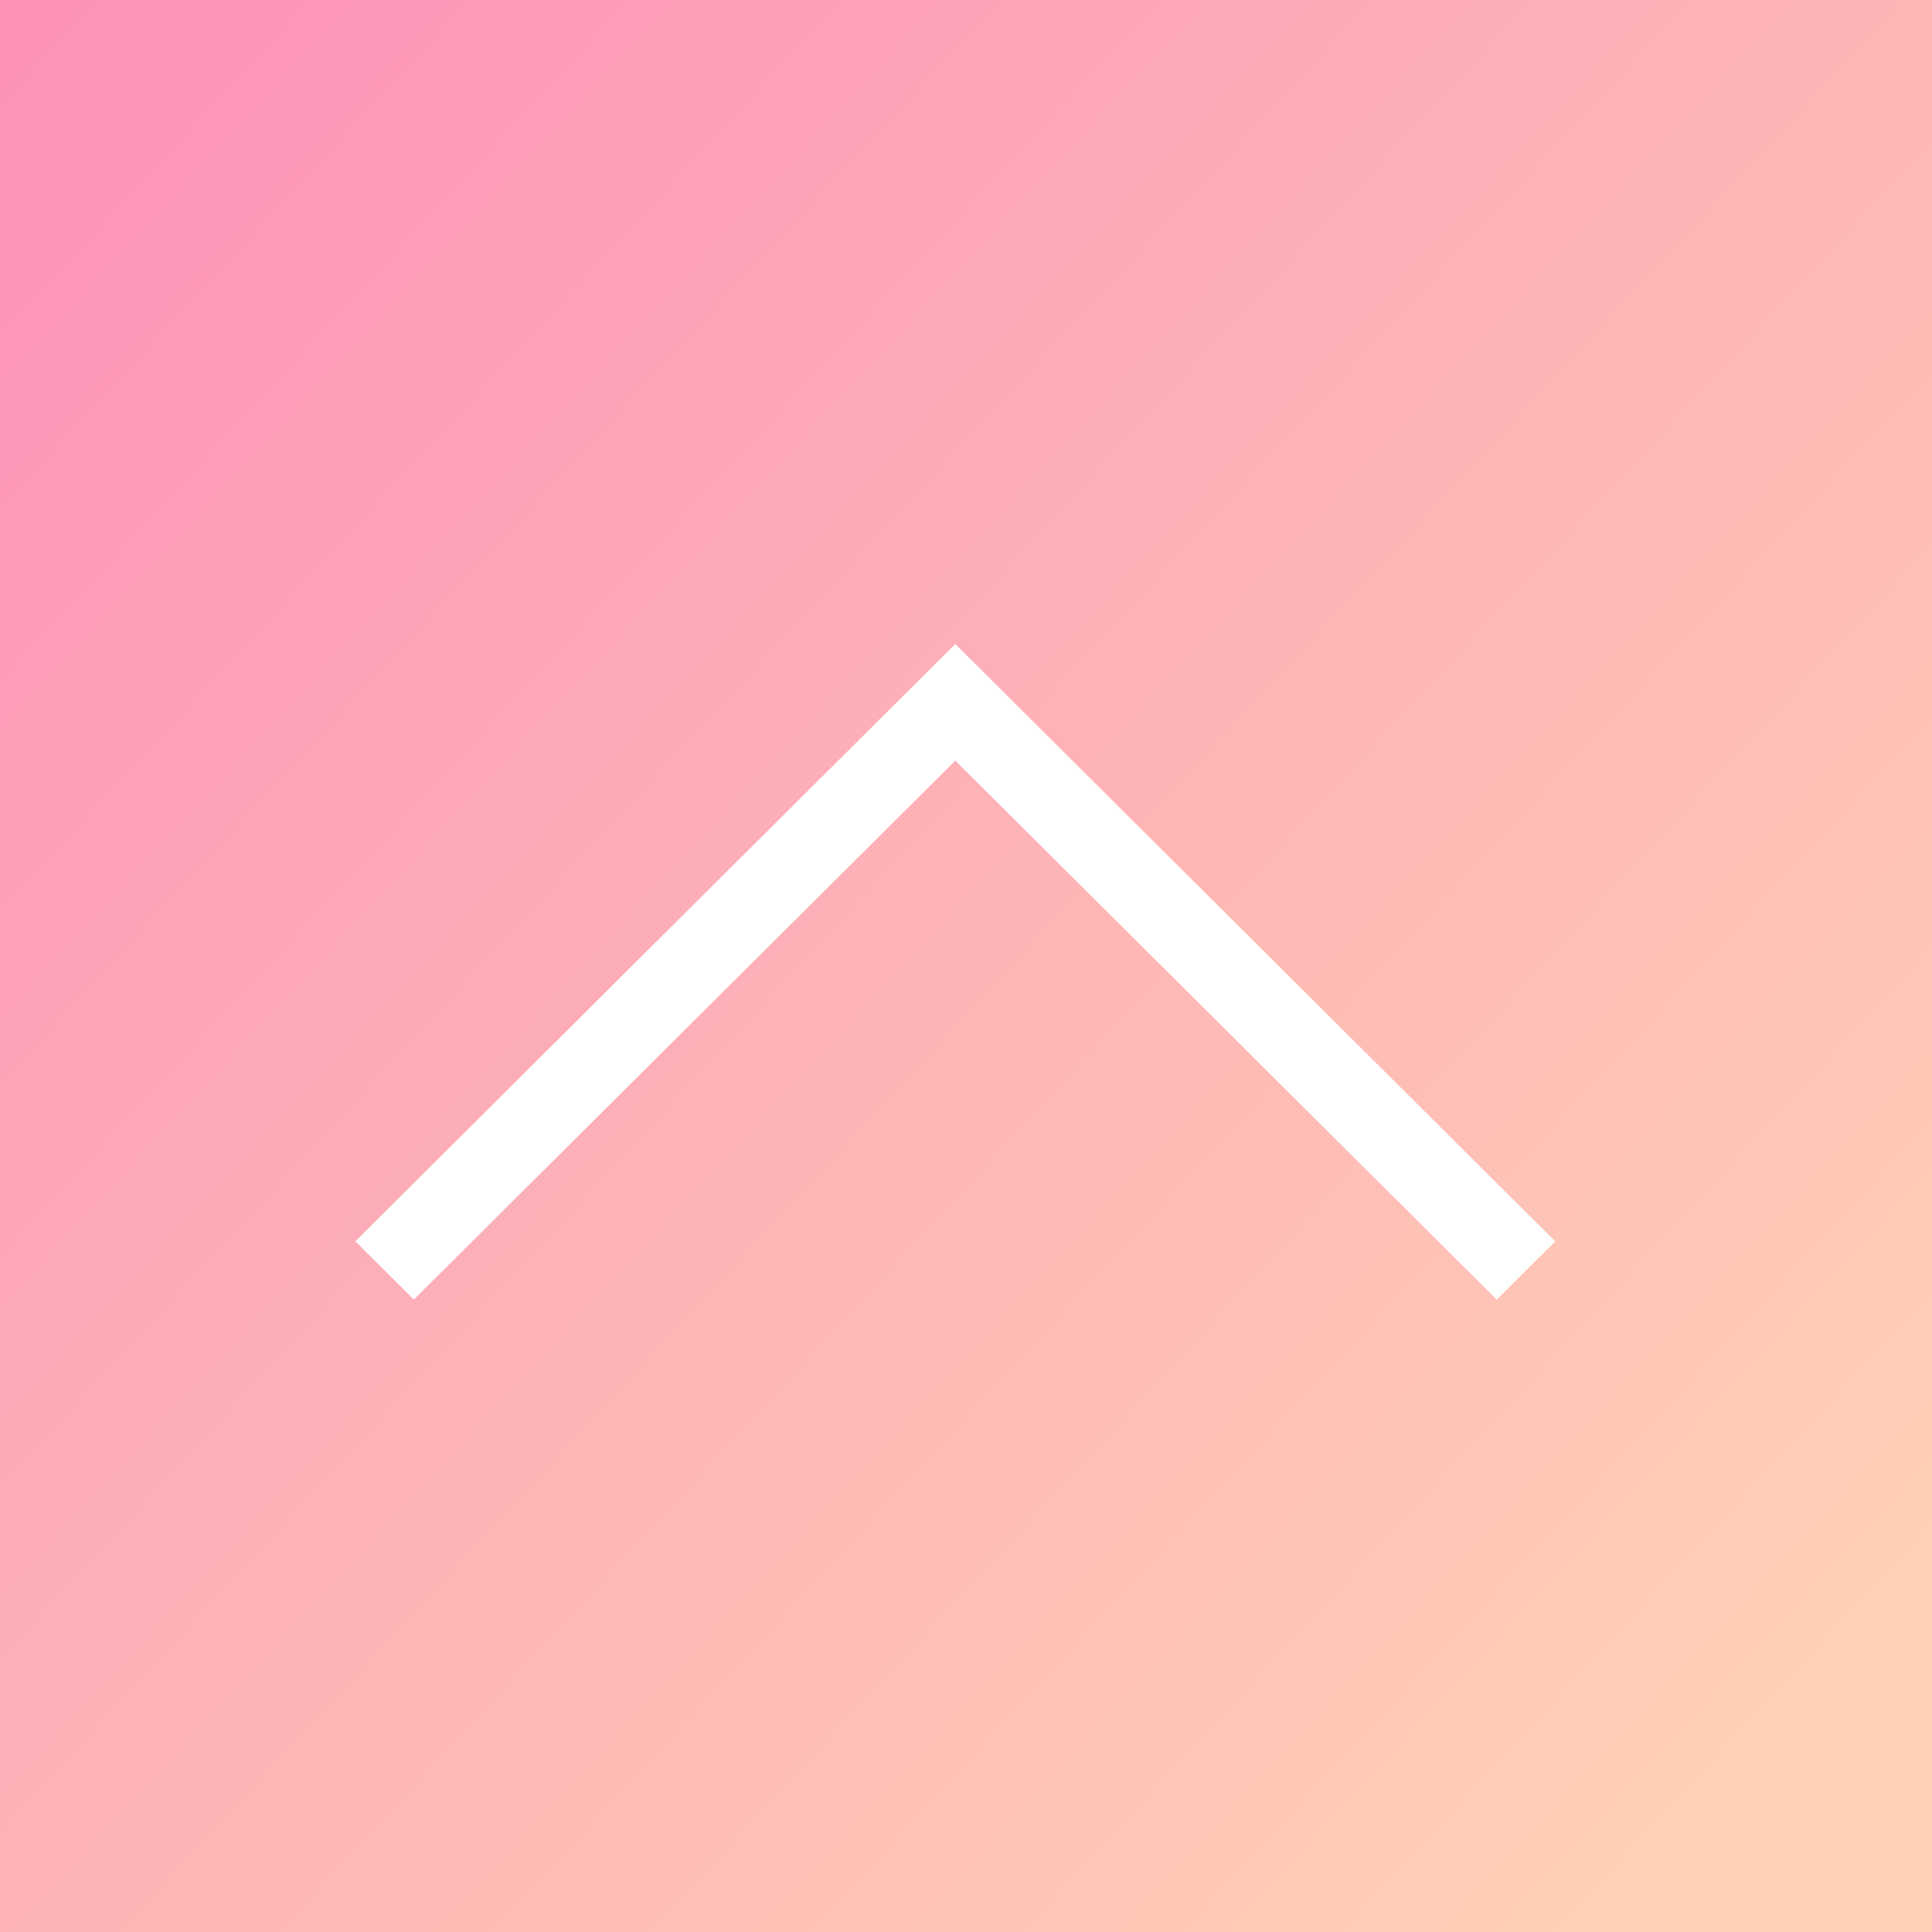
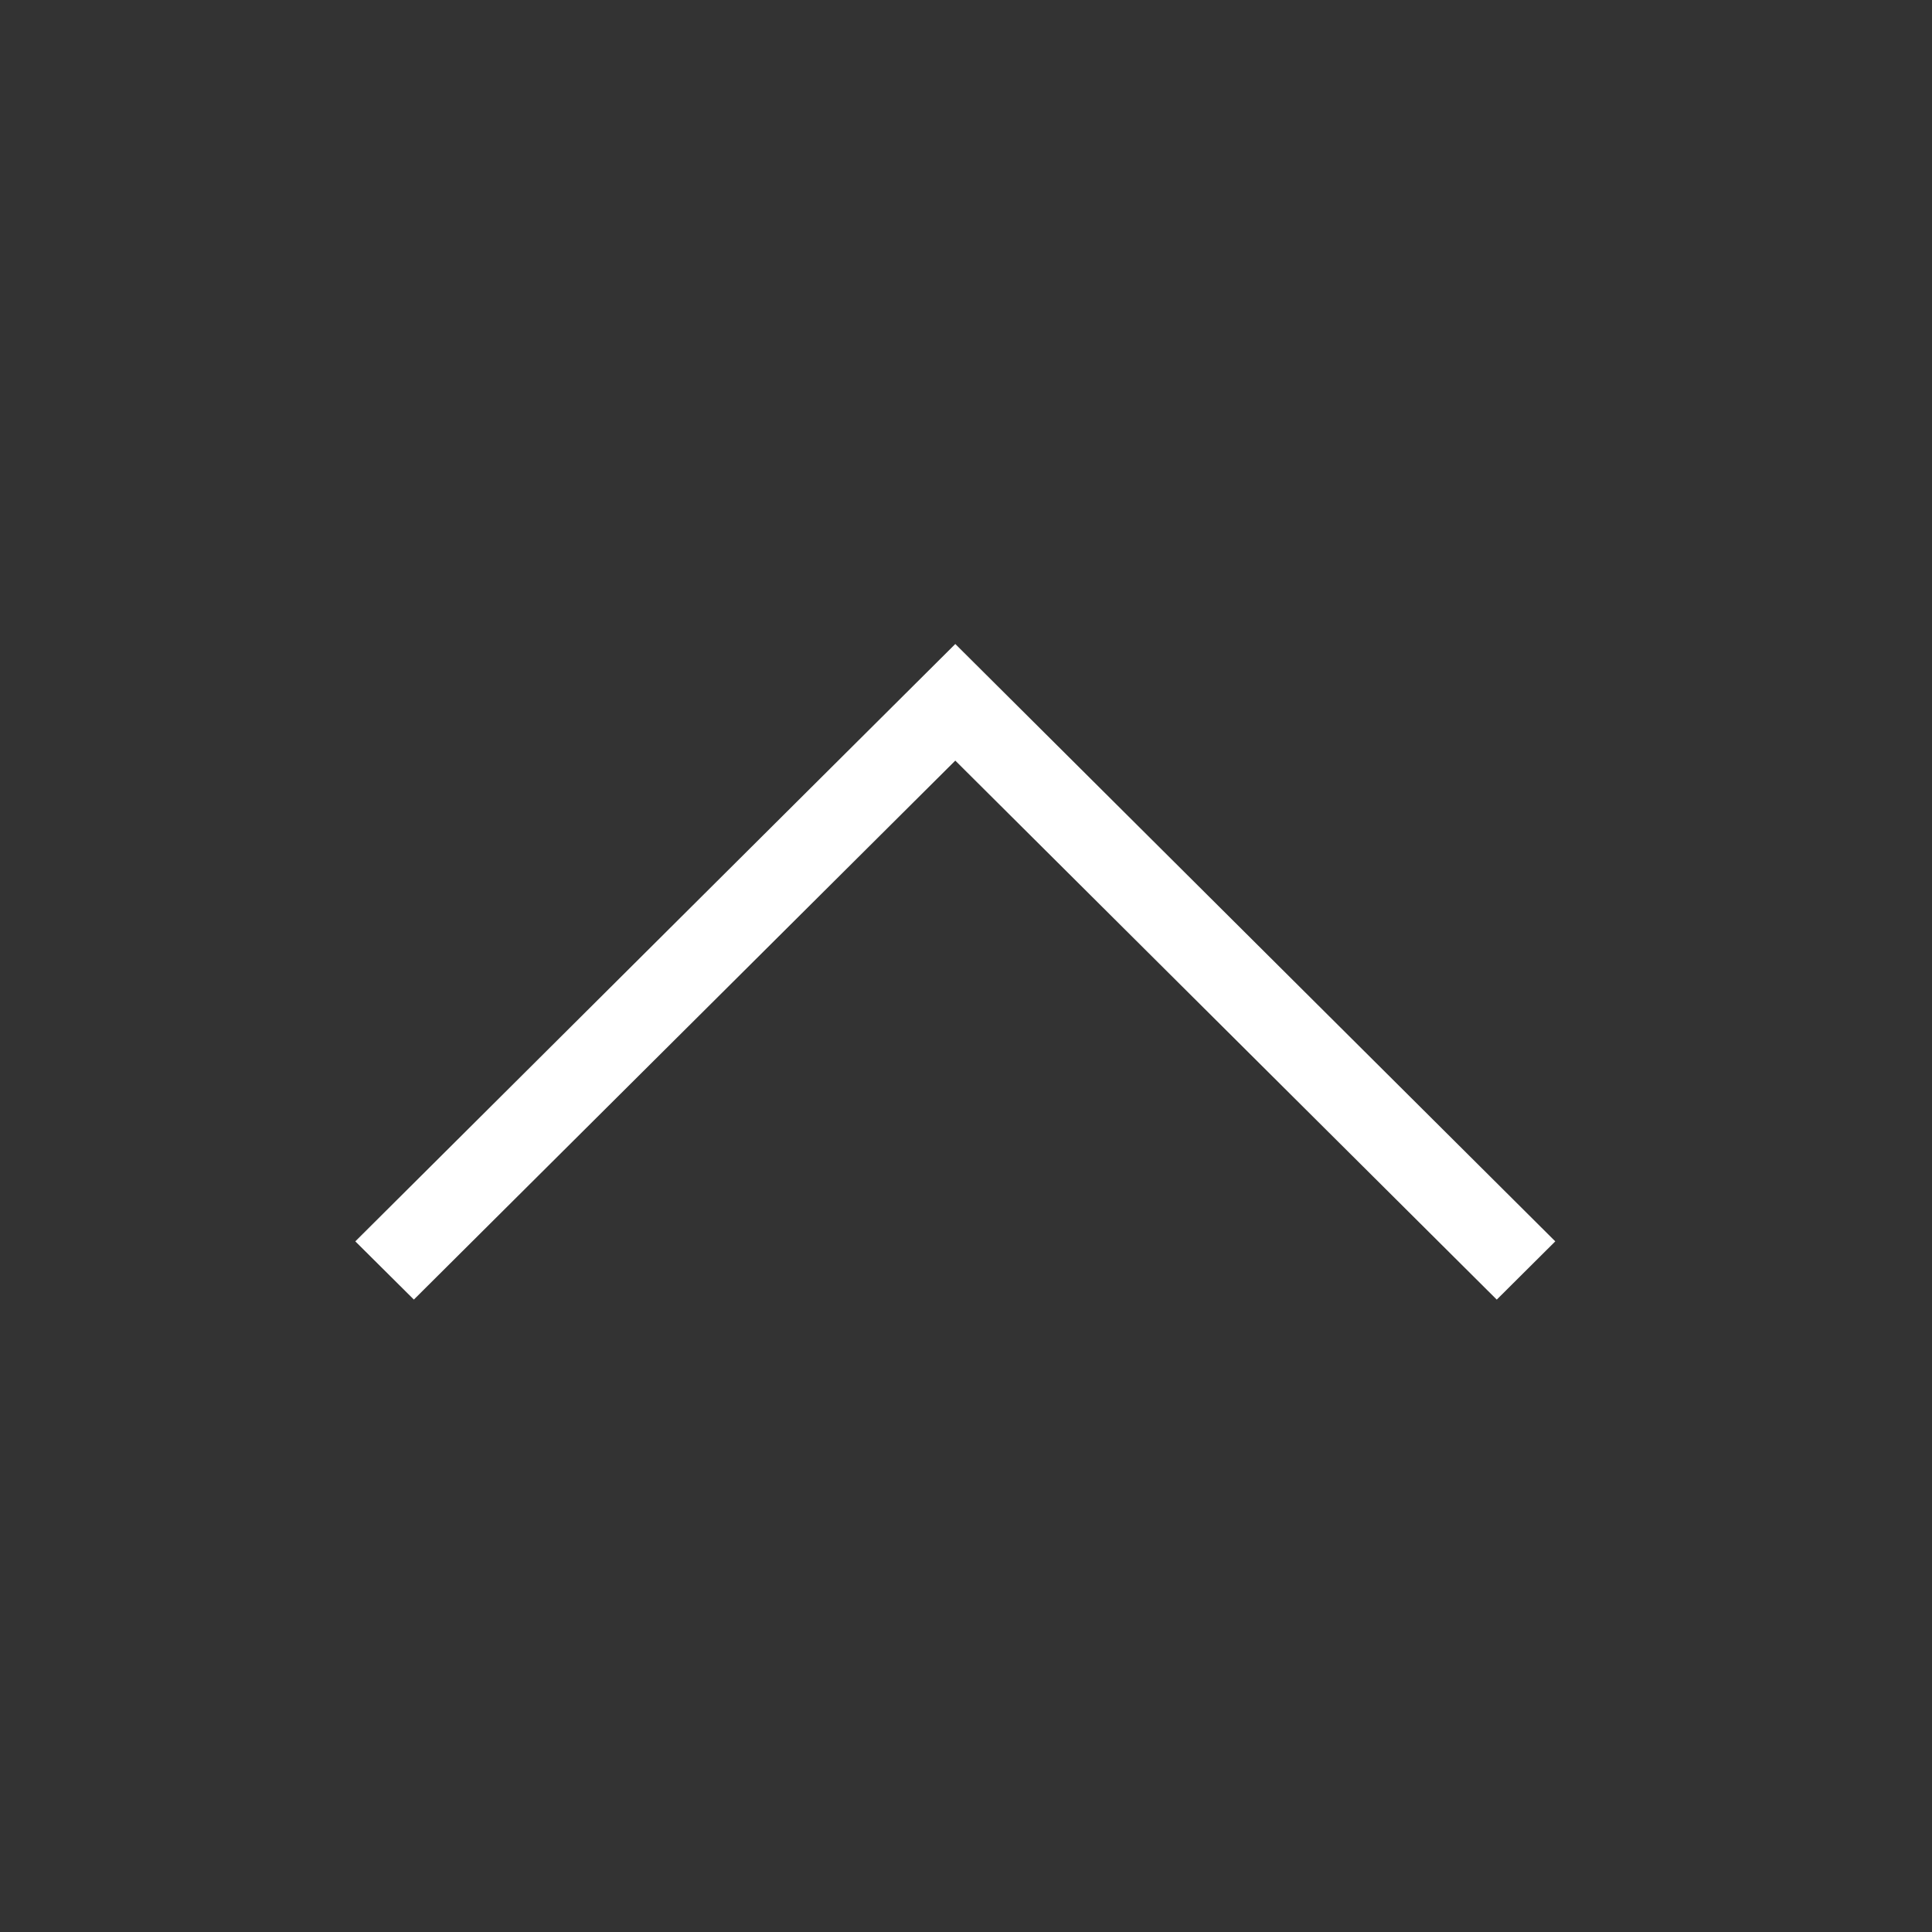
<svg xmlns="http://www.w3.org/2000/svg" width="87" height="87" viewBox="0 0 87 87">
  <rect x="0" y="0" width="87" height="87" fill="#333333" stroke="none" />
  <defs>
    <linearGradient id="linear-gradient" x1="-0.068" x2="0.933" y2="0.924" gradientUnits="objectBoundingBox">
      <stop offset="0" stop-color="#fc8eb8" />
      <stop offset="1" stop-color="#ffd2b5" />
    </linearGradient>
  </defs>
  <g id="グループ_55" data-name="グループ 55" transform="translate(-276 -1217)">
-     <rect id="長方形_211" data-name="長方形 211" width="87" height="87" transform="translate(276 1217)" fill="url(#linear-gradient)" />
    <path id="前面オブジェクトで型抜き_30" data-name="前面オブジェクトで型抜き 30" d="M-8247.365,29.519h0L-8250,26.9-8222.982,0l27.018,26.9-2.635,2.623-24.383-24.272-24.383,24.272Z" transform="translate(8542 1246)" fill="#fff" />
  </g>
</svg>